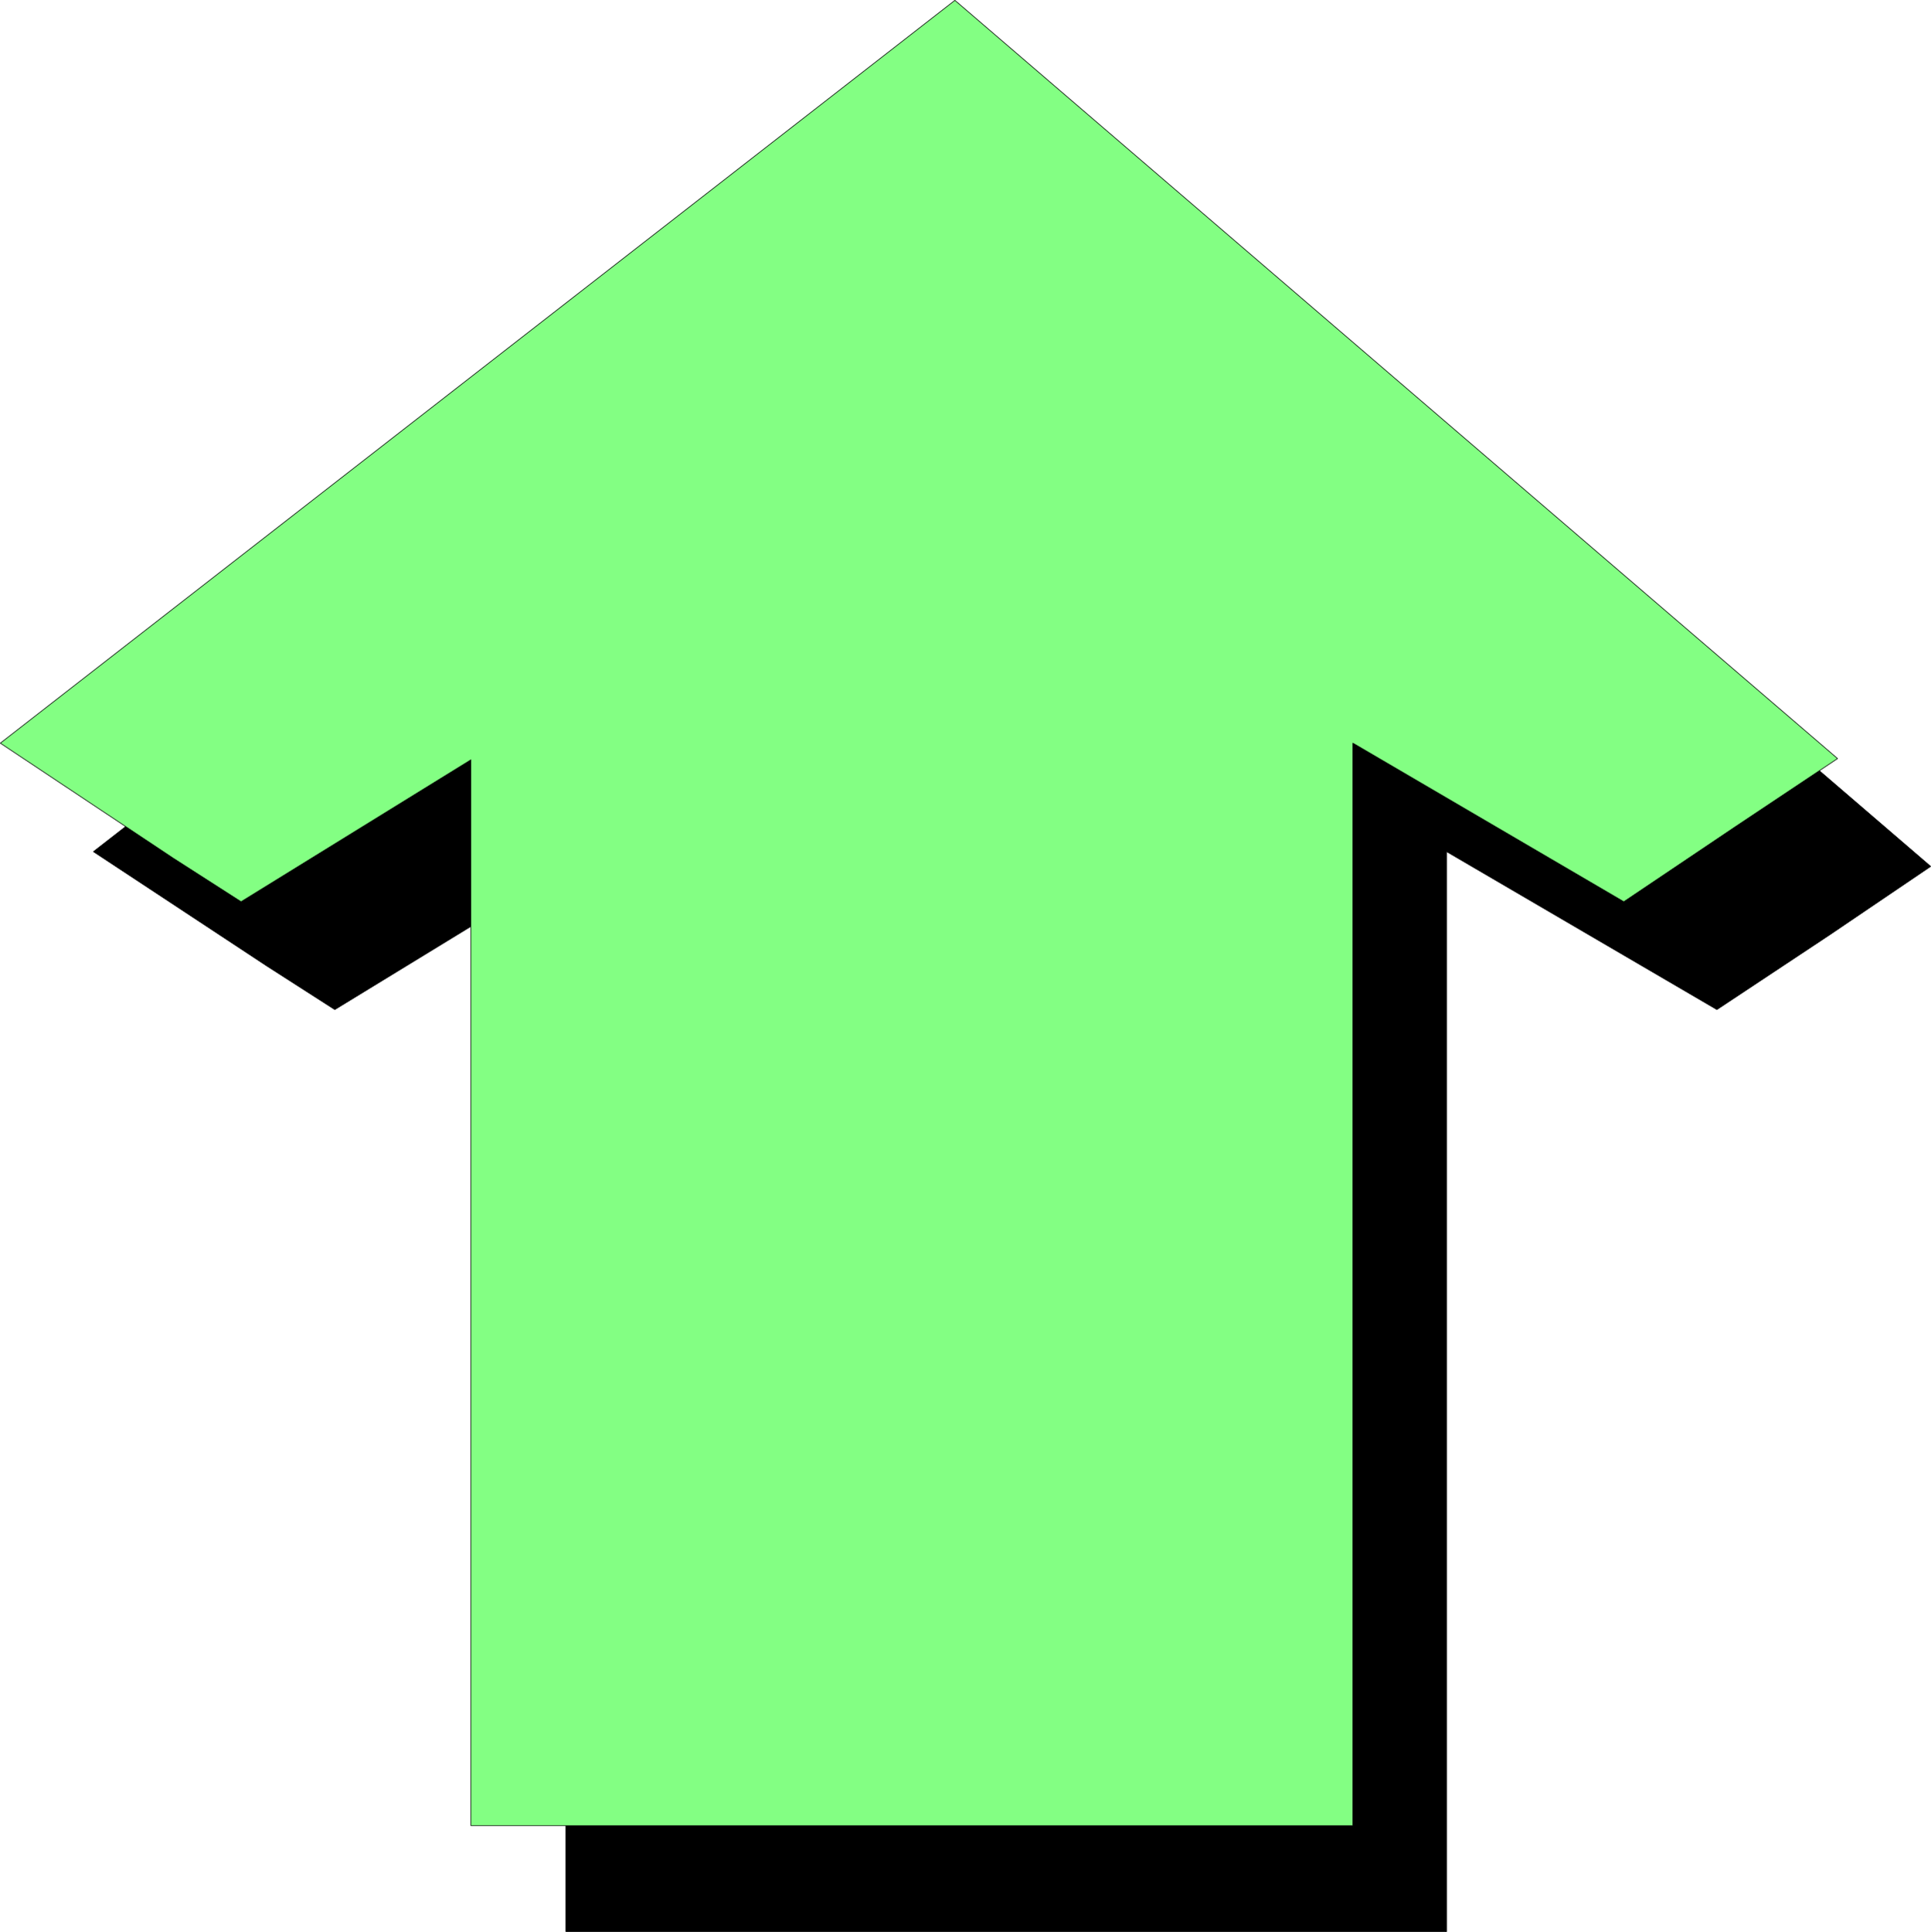
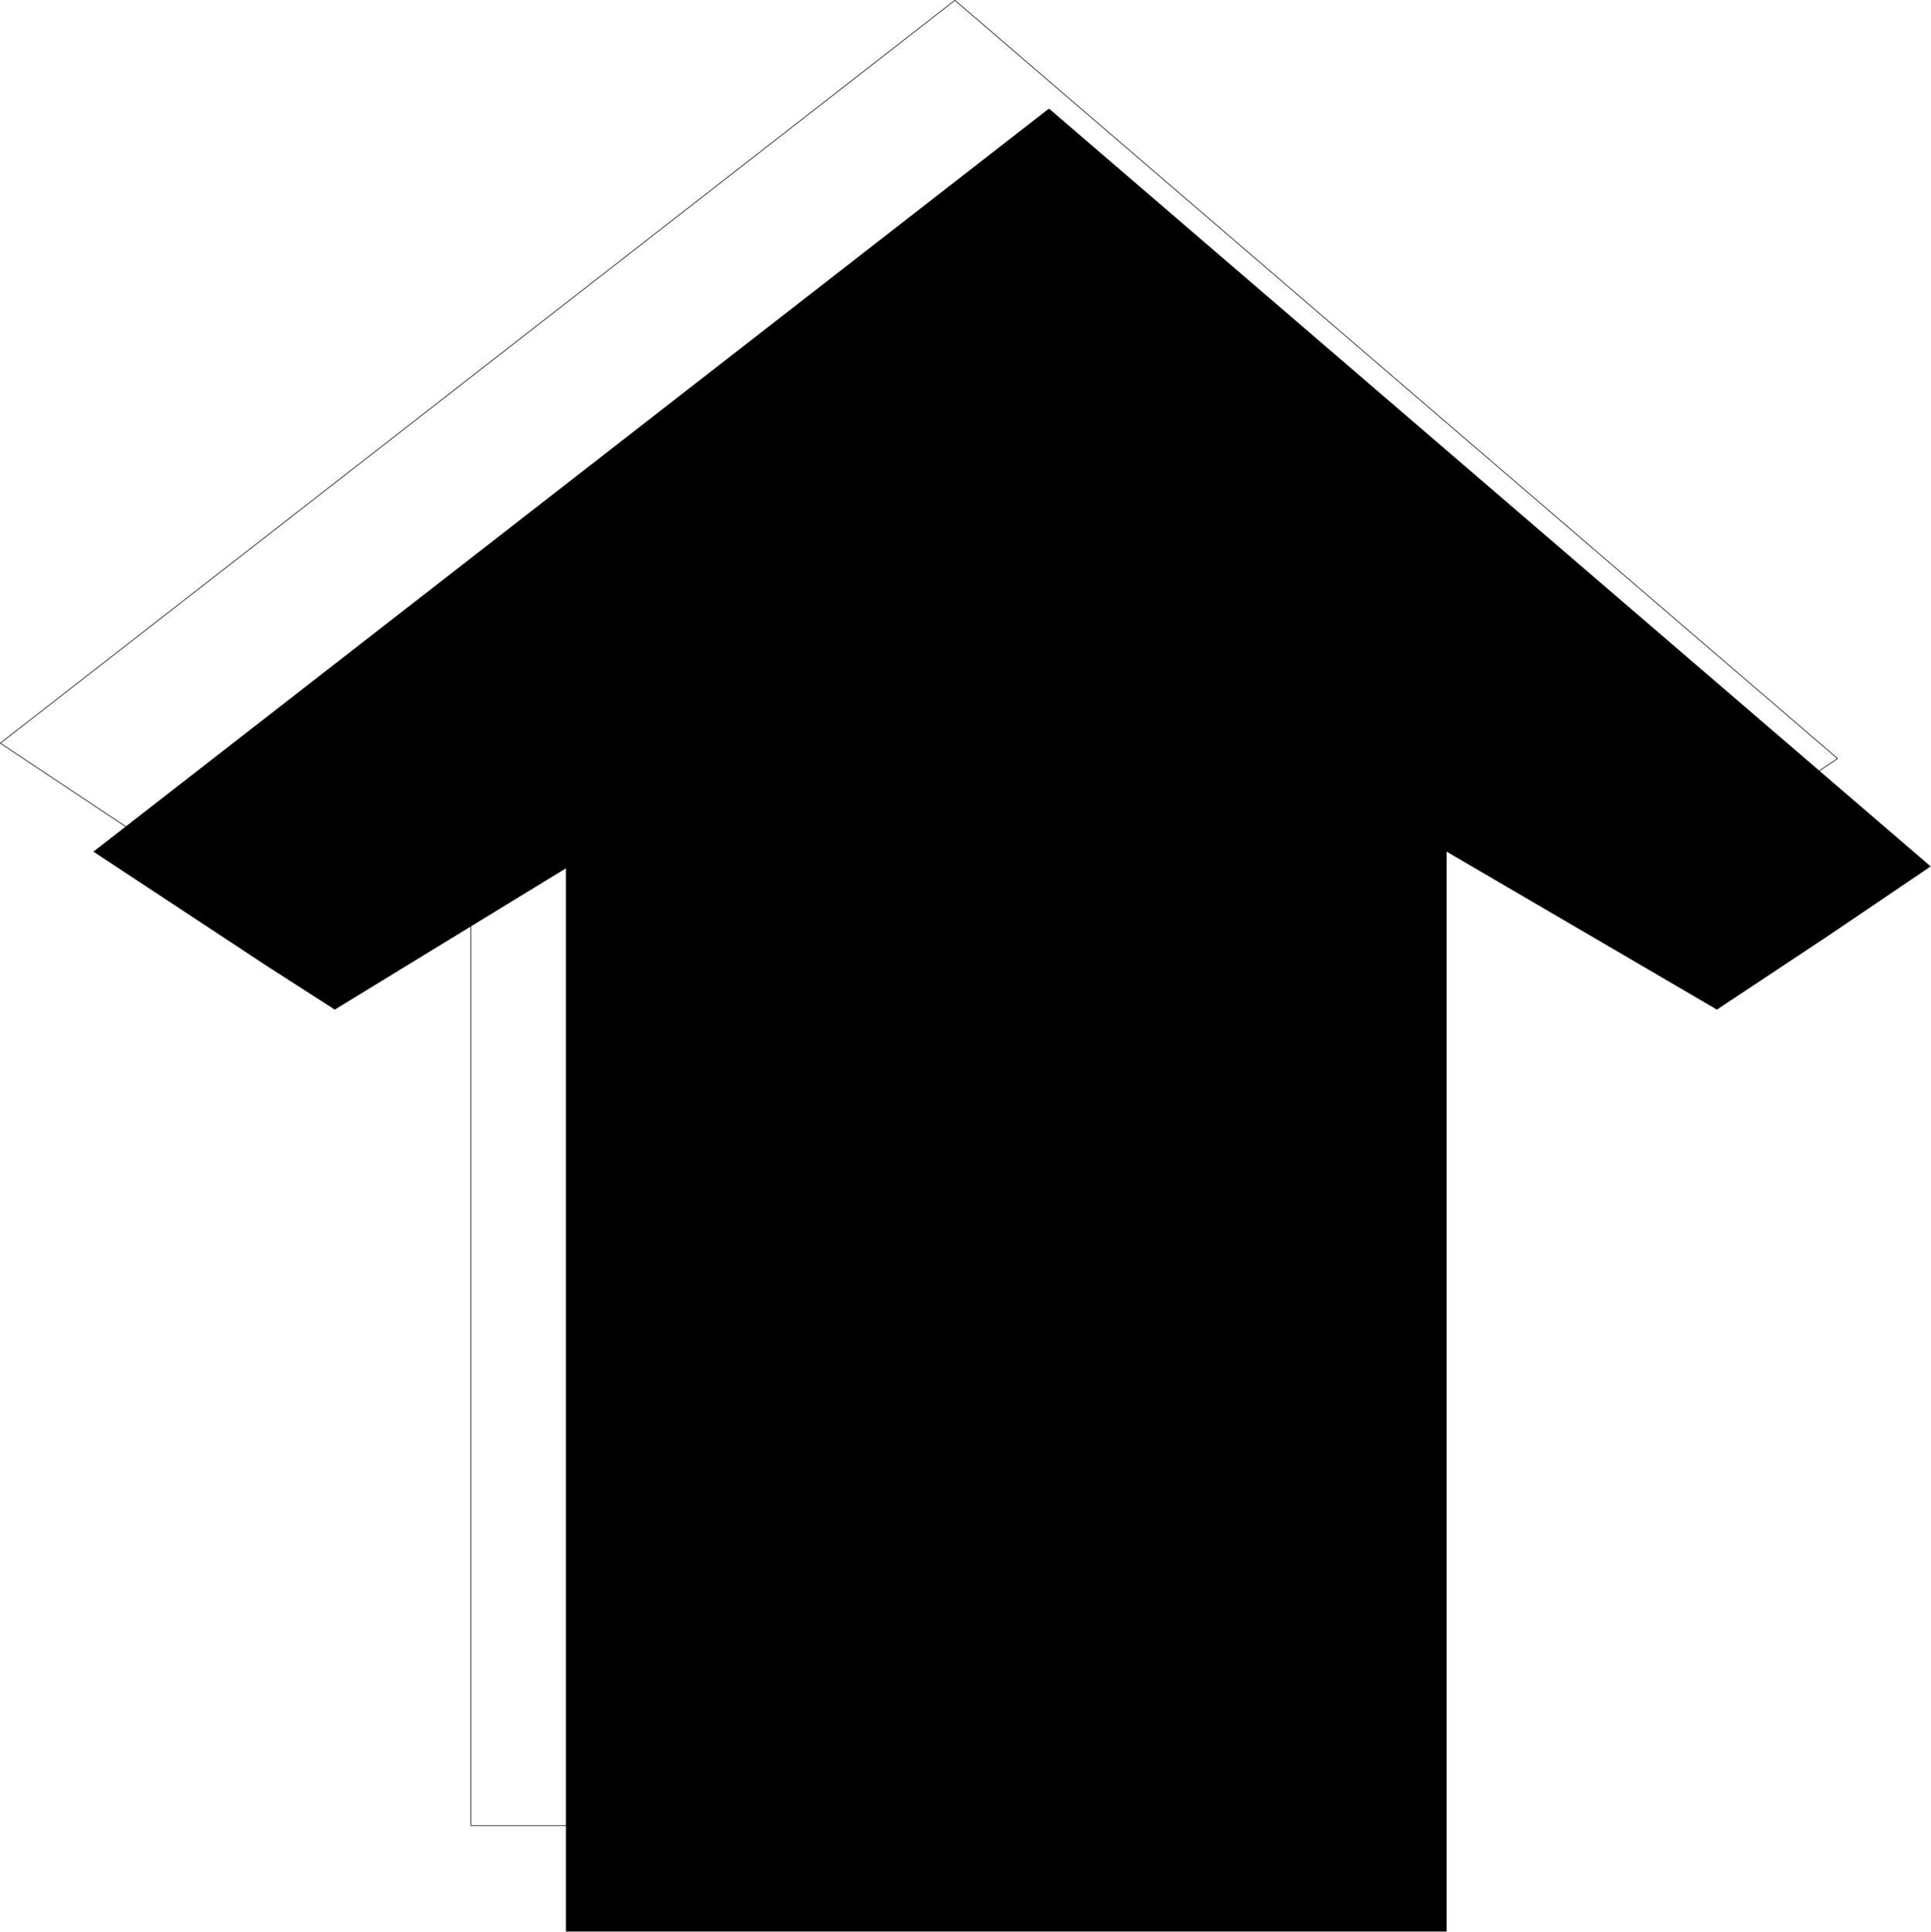
<svg xmlns="http://www.w3.org/2000/svg" xmlns:ns1="http://sodipodi.sourceforge.net/DTD/sodipodi-0.dtd" xmlns:ns2="http://www.inkscape.org/namespaces/inkscape" version="1.0" width="128.612mm" height="128.655mm" id="svg4" ns1:docname="Arrow 0025.wmf">
  <ns1:namedview id="namedview4" pagecolor="#ffffff" bordercolor="#000000" borderopacity="0.25" ns2:showpageshadow="2" ns2:pageopacity="0.0" ns2:pagecheckerboard="0" ns2:deskcolor="#d1d1d1" ns2:document-units="mm" />
  <defs id="defs1">
    <pattern id="WMFhbasepattern" patternUnits="userSpaceOnUse" width="6" height="6" x="0" y="0" />
  </defs>
  <path style="fill:#000000;fill-opacity:1;fill-rule:evenodd;stroke:none" d="M 263.973,27.391 23.513,214.362 l 43.632,28.765 17.13,10.989 58.176,-35.552 v 267.609 H 364.165 V 214.362 l 68.034,39.754 28.28,-18.746 25.533,-17.291 L 264.135,27.391 v 0 z" id="path1" />
-   <path style="fill:none;stroke:#000000;stroke-width:0.162px;stroke-linecap:round;stroke-linejoin:round;stroke-miterlimit:4;stroke-dasharray:none;stroke-opacity:1" d="M 263.973,27.391 23.513,214.362 l 43.632,28.765 17.13,10.989 58.176,-35.552 v 267.609 H 364.165 V 214.362 l 68.034,39.754 28.28,-18.746 25.533,-17.291 L 264.135,27.391 v 0" id="path2" />
-   <path style="fill:#83ff83;fill-opacity:1;fill-rule:evenodd;stroke:none" d="M 240.38,0.081 0.081,187.052 43.551,215.978 l 17.13,10.989 57.853,-35.714 v 268.256 H 340.572 V 187.052 l 68.195,39.915 28.118,-18.907 25.694,-17.13 z" id="path3" />
  <path style="fill:none;stroke:#000000;stroke-width:0.162px;stroke-linecap:round;stroke-linejoin:round;stroke-miterlimit:4;stroke-dasharray:none;stroke-opacity:1" d="M 240.38,0.081 0.081,187.052 43.551,215.978 l 17.13,10.989 57.853,-35.714 v 268.256 H 340.572 V 187.052 l 68.195,39.915 28.118,-18.907 25.694,-17.13 L 240.38,0.081 v 0" id="path4" />
</svg>